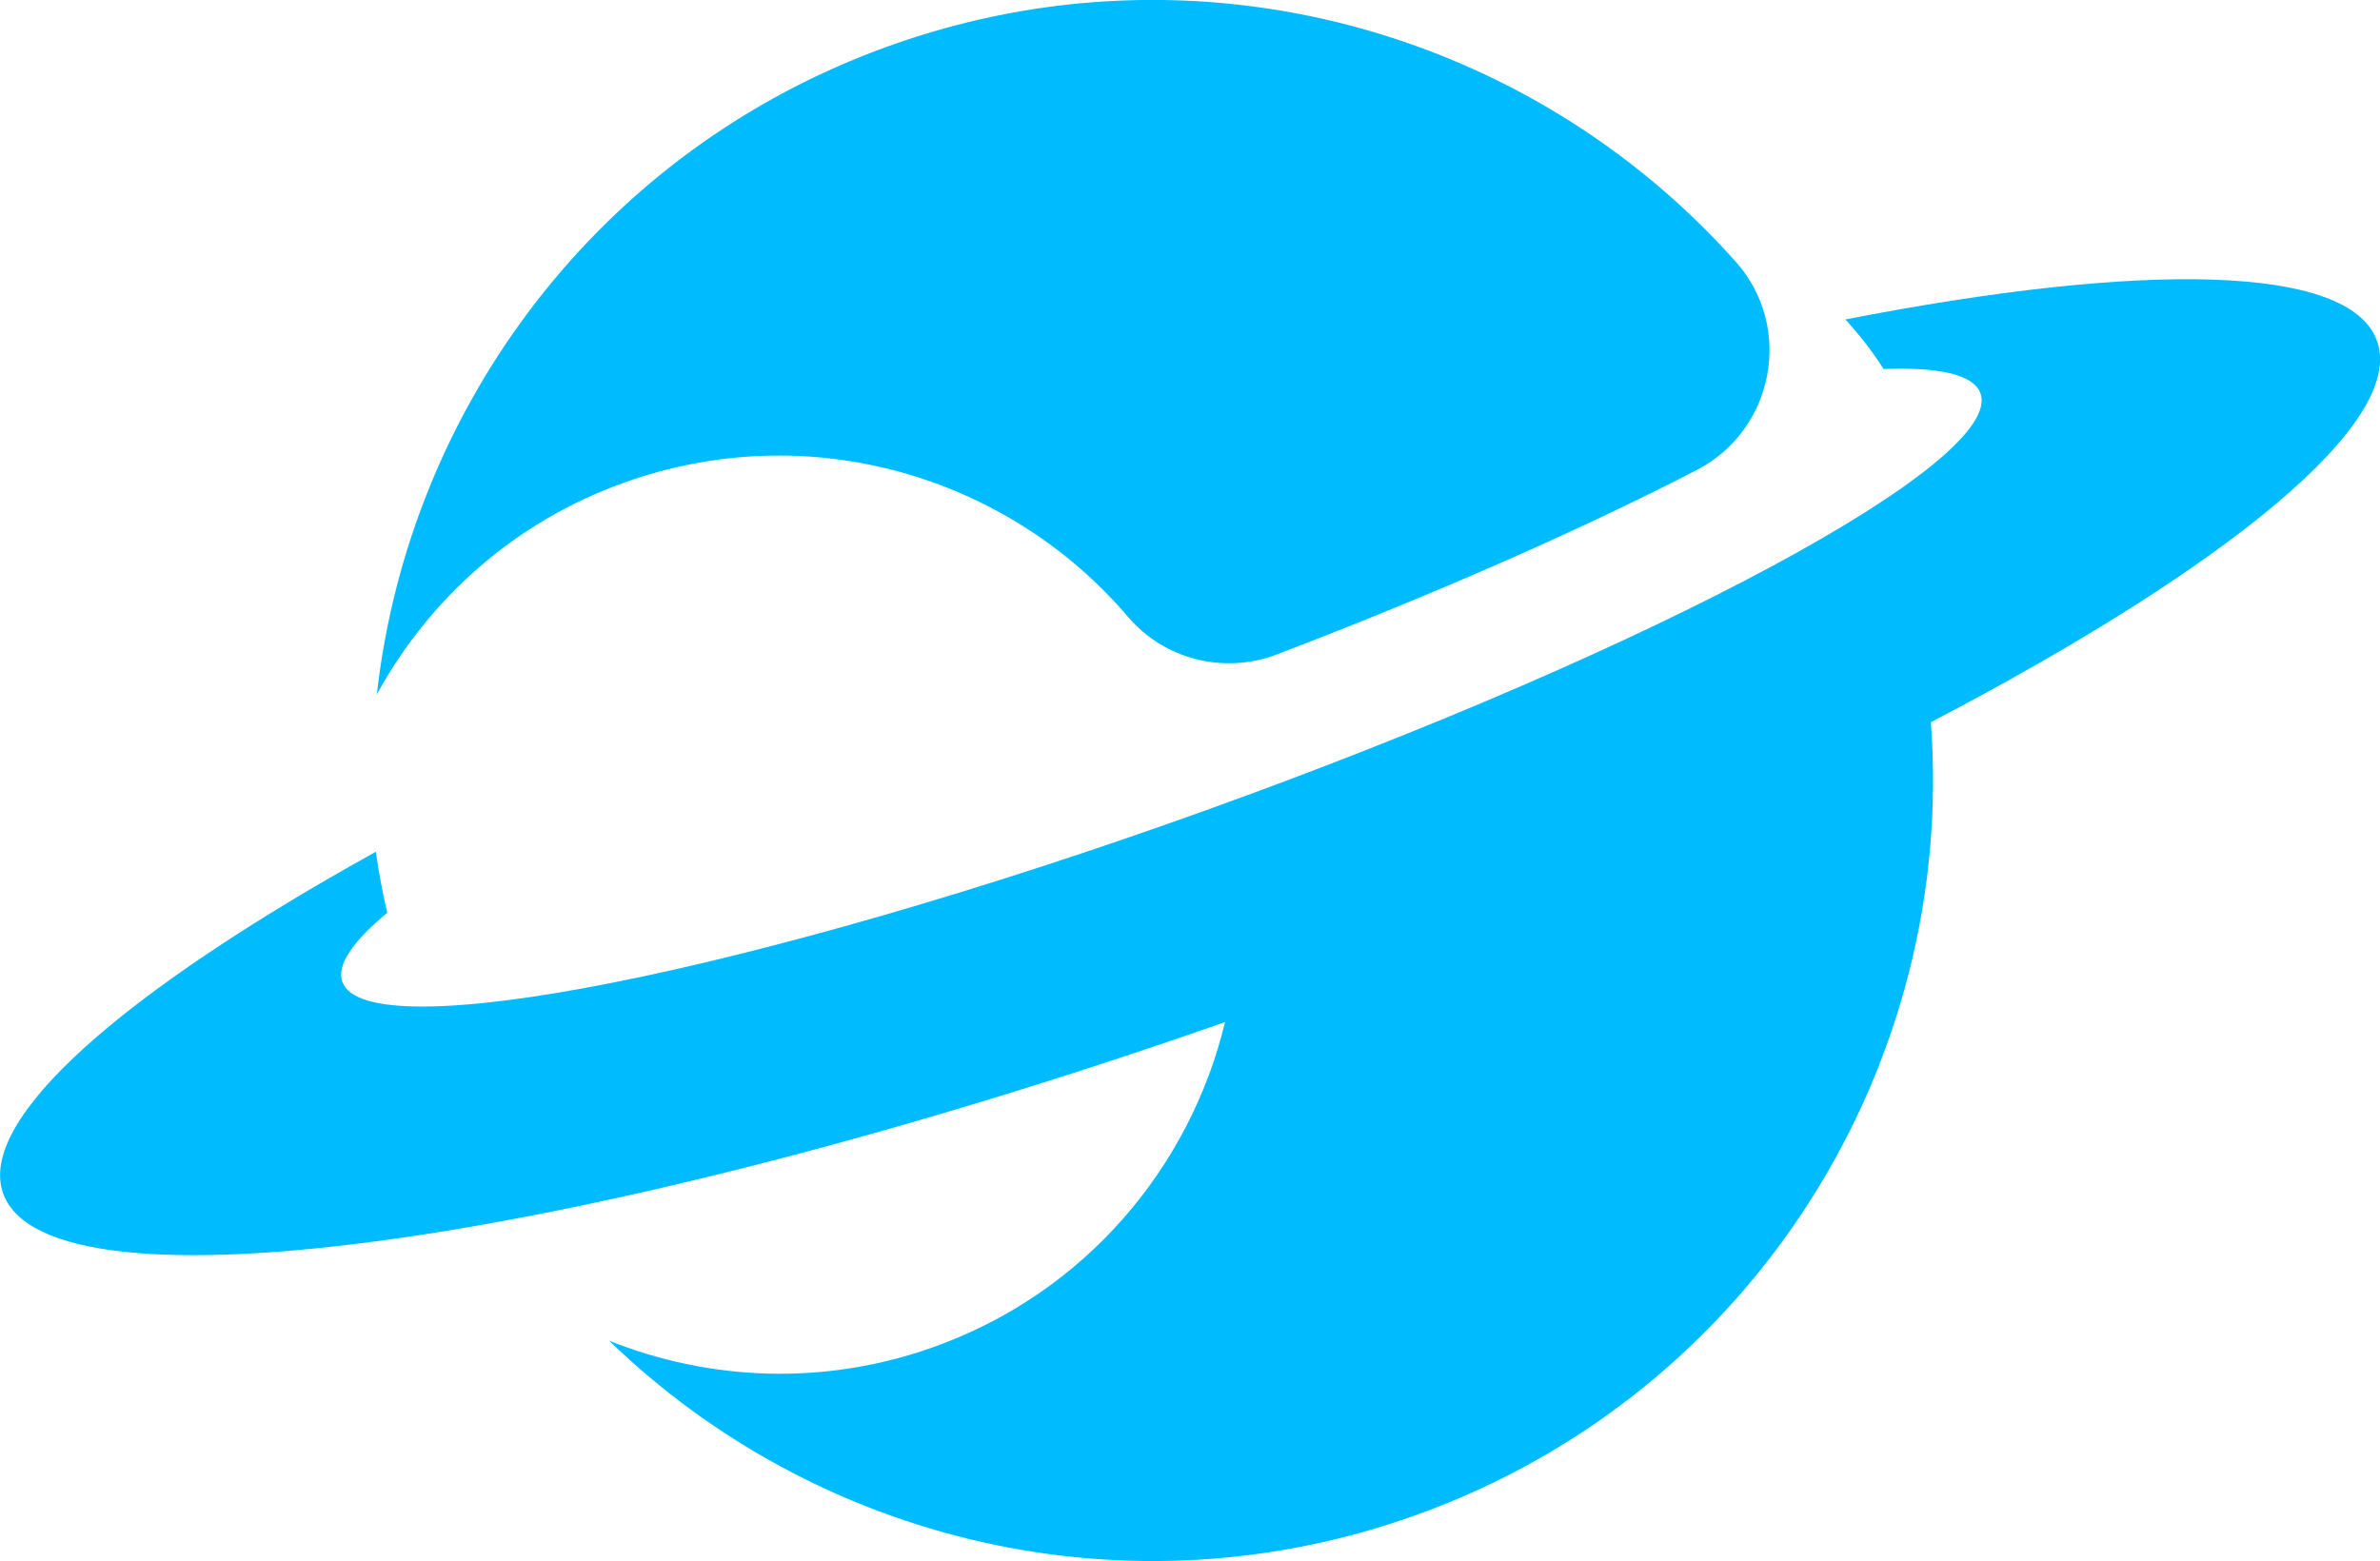
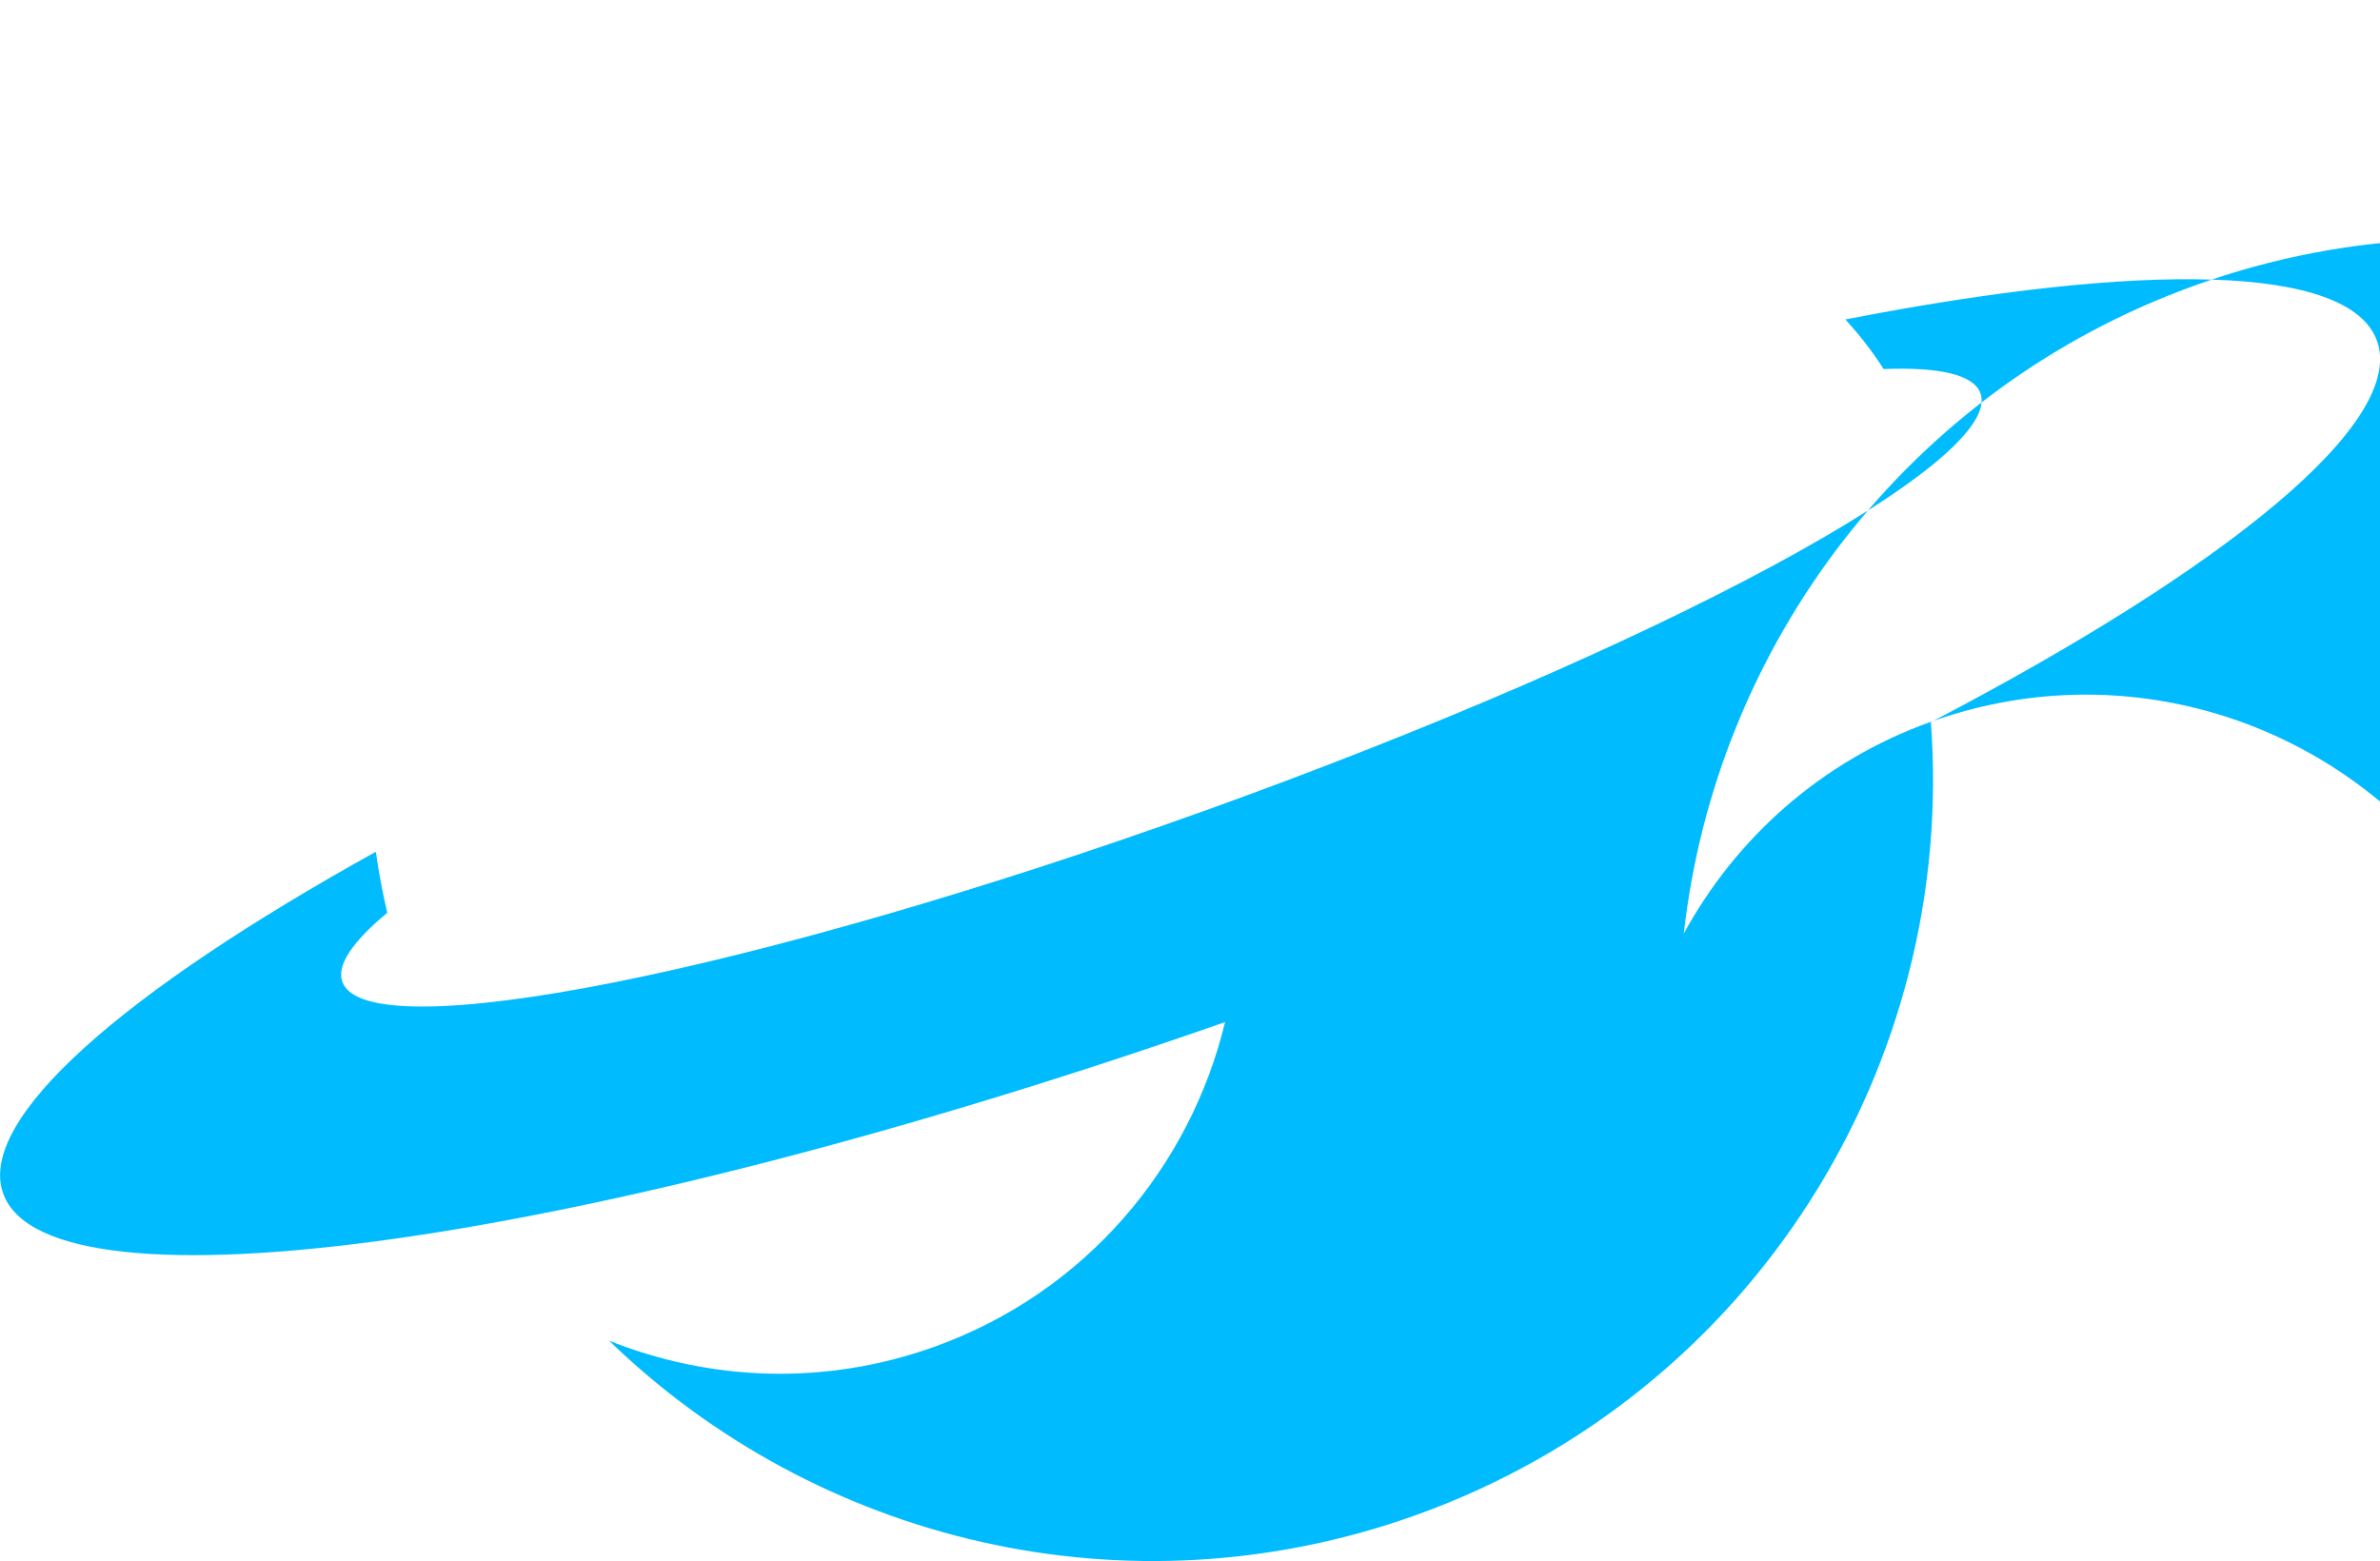
<svg xmlns="http://www.w3.org/2000/svg" id="svg4" xml:space="preserve" enable-background="new 0 0 200 200" y="0px" x="0px" version="1.1" viewBox="29.23 53.58 141.53 92.85">
  <defs id="defs8" />
-   <path id="path2" d="m144.05 96.51c1.54 20.3-10.49 39.95-30.58 47.17-17.23 6.19-35.7 1.57-48.02-10.36 5.98 2.39 12.81 2.71 19.35 0.36 8.98-3.23 15.2-10.68 17.28-19.31-37.7 13.2-69.93 17.79-72.66 10.2-1.59-4.42 7.17-12.02 22.16-20.33 0.19 1.34 0.43 2.57 0.68 3.63-2.06 1.71-3.03 3.12-2.67 4.11 1.45 4.03 24.43-0.53 51.33-10.2s47.53-20.77 46.08-24.81c-0.4-1.11-2.45-1.57-5.76-1.44-0.68-1.08-1.47-2.07-2.27-2.95 17.7-3.45 29.97-3.29 31.61 1.27 1.74 4.83-8.9 13.47-26.52 22.68zm-77.72-14.22c10.99-3.95 22.83-0.41 29.98 7.98 2.17 2.55 5.74 3.43 8.86 2.23 9.68-3.7 18.27-7.51 24.95-10.96 4.61-2.38 5.79-8.49 2.35-12.37-12.22-13.75-32.02-19.45-50.39-12.85-17.23 6.19-28.53 21.52-30.44 38.56 3.09-5.65 8.15-10.25 14.69-12.59z" fill="#00BCFF" />
+   <path id="path2" d="m144.05 96.51c1.54 20.3-10.49 39.95-30.58 47.17-17.23 6.19-35.7 1.57-48.02-10.36 5.98 2.39 12.81 2.71 19.35 0.36 8.98-3.23 15.2-10.68 17.28-19.31-37.7 13.2-69.93 17.79-72.66 10.2-1.59-4.42 7.17-12.02 22.16-20.33 0.19 1.34 0.43 2.57 0.68 3.63-2.06 1.71-3.03 3.12-2.67 4.11 1.45 4.03 24.43-0.53 51.33-10.2s47.53-20.77 46.08-24.81c-0.4-1.11-2.45-1.57-5.76-1.44-0.68-1.08-1.47-2.07-2.27-2.95 17.7-3.45 29.97-3.29 31.61 1.27 1.74 4.83-8.9 13.47-26.52 22.68zc10.99-3.95 22.83-0.41 29.98 7.98 2.17 2.55 5.74 3.43 8.86 2.23 9.68-3.7 18.27-7.51 24.95-10.96 4.61-2.38 5.79-8.49 2.35-12.37-12.22-13.75-32.02-19.45-50.39-12.85-17.23 6.19-28.53 21.52-30.44 38.56 3.09-5.65 8.15-10.25 14.69-12.59z" fill="#00BCFF" />
</svg>